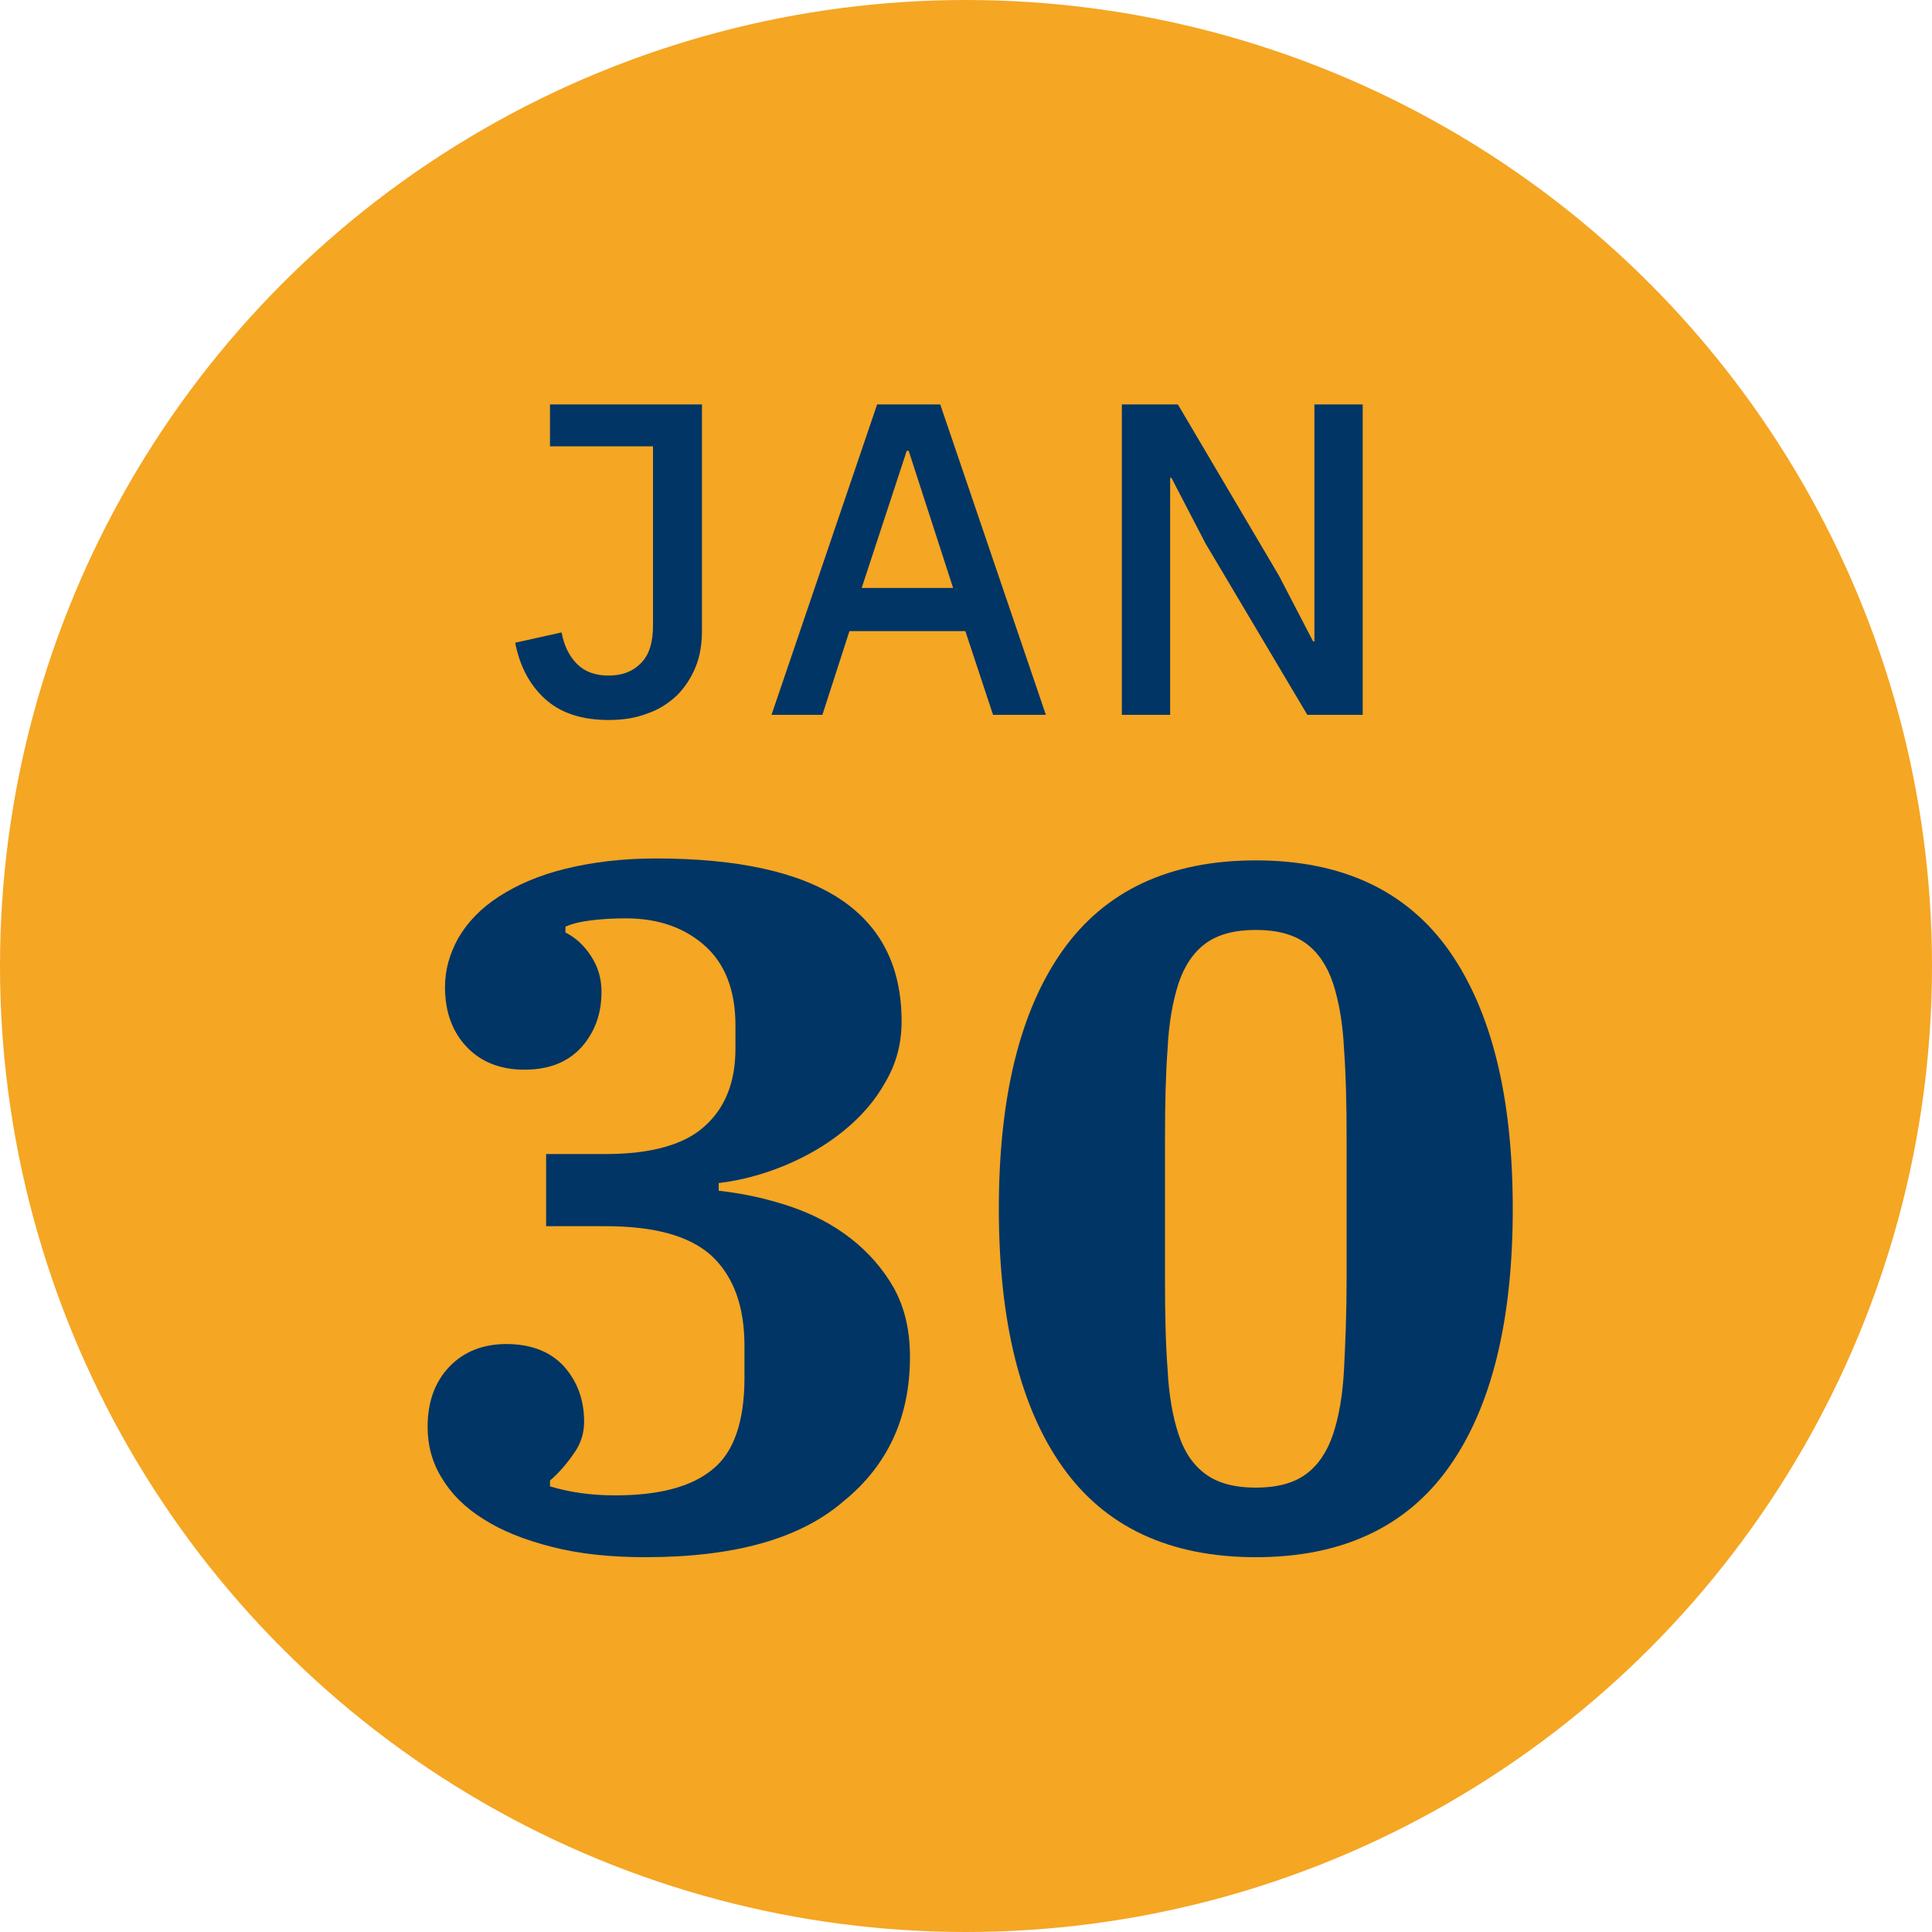
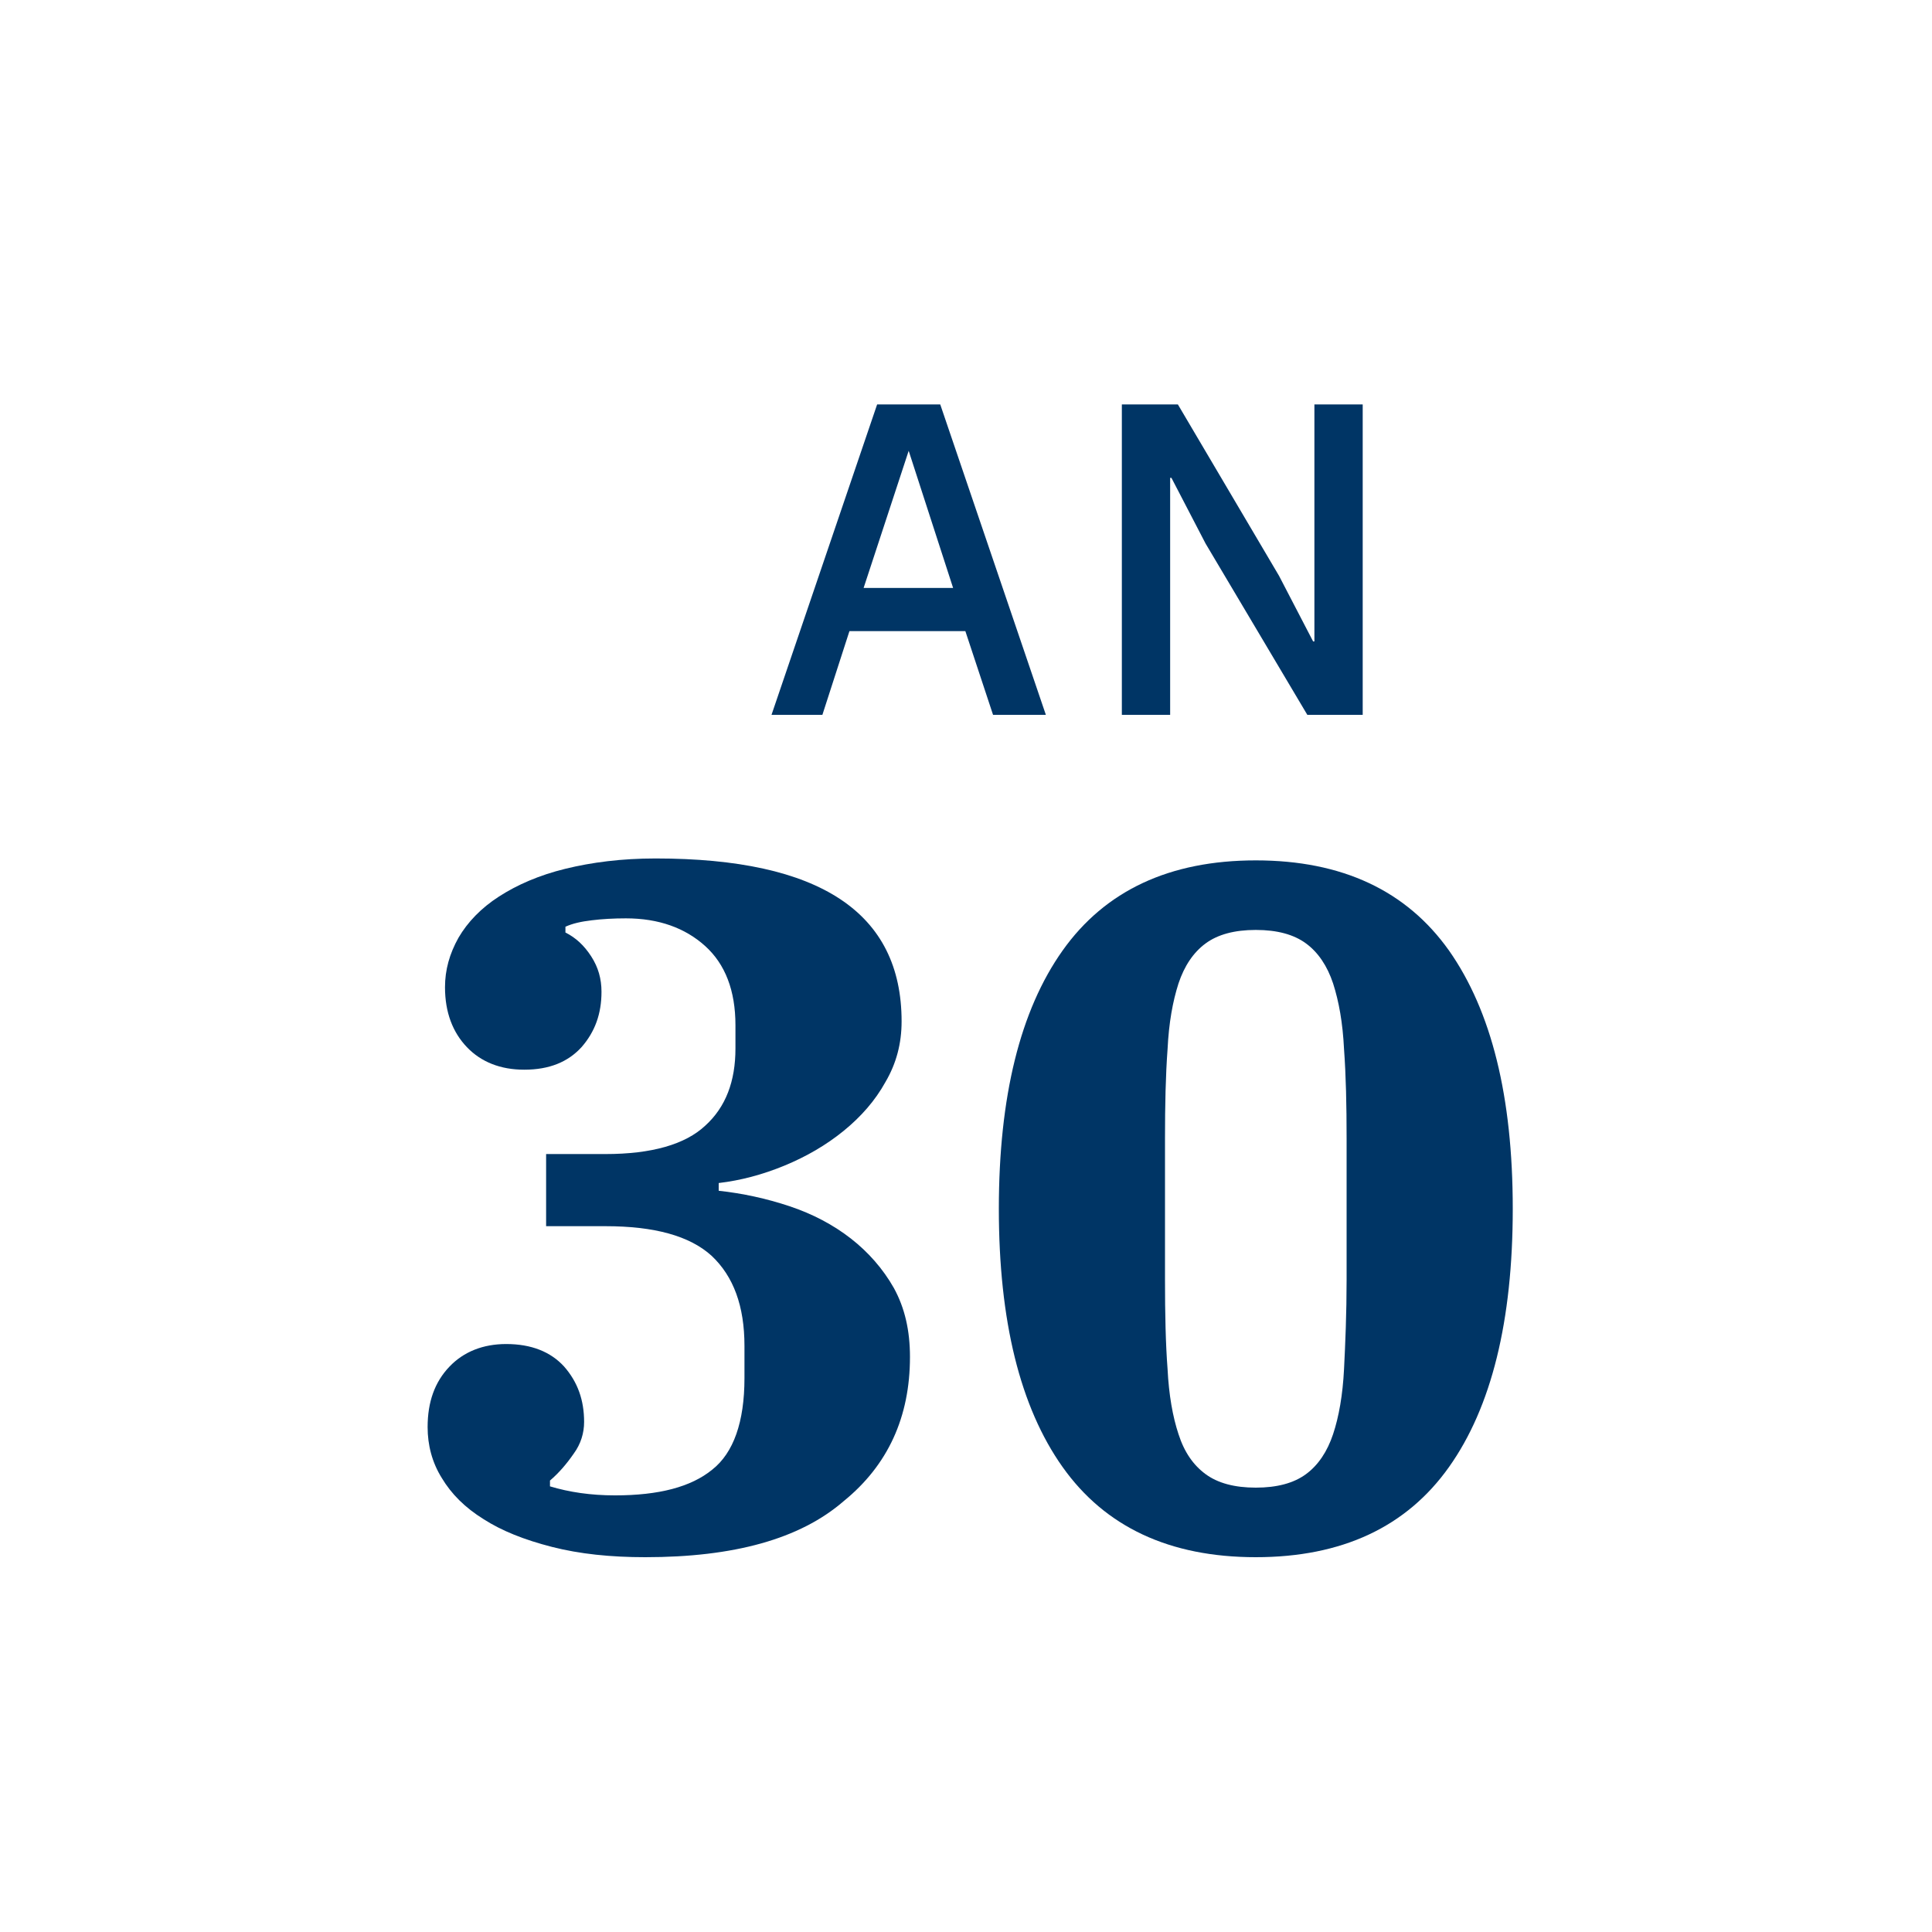
<svg xmlns="http://www.w3.org/2000/svg" version="1.1" id="Layer_1" x="0px" y="0px" viewBox="0 0 300 300" xml:space="preserve">
-   <circle id="Ellipse_361_00000150078569758240081290000004046645329222913721_" fill="#F5A623" cx="150" cy="150" r="150" />
  <g>
    <path fill="#003565" d="M100.2,241.8c-5.4,0-10.2-0.5-14.5-1.6c-4.3-1.1-7.8-2.5-10.6-4.3c-2.9-1.8-5-3.9-6.5-6.4   c-1.5-2.4-2.2-5.1-2.2-7.9c0-3.9,1.1-7,3.4-9.4c2.2-2.3,5.2-3.5,8.8-3.5c3.9,0,6.9,1.2,9,3.5c2.1,2.4,3.1,5.2,3.1,8.6   c0,1.7-0.5,3.4-1.6,4.9c-1.1,1.6-2.3,3-3.7,4.2v0.9c3,0.9,6.3,1.4,10.1,1.4c6.8,0,11.8-1.3,15.1-4c3.3-2.6,5-7.4,5-14.2v-5   c0-6.2-1.7-10.8-5.1-14c-3.4-3.1-8.9-4.6-16.5-4.6h-9.2v-11.2h9.2c7.2,0,12.4-1.5,15.5-4.4c3.2-2.9,4.7-6.9,4.7-12v-3.6   c0-5.4-1.6-9.5-4.7-12.3c-3.1-2.8-7.2-4.3-12.3-4.3c-1.9,0-3.7,0.1-5.3,0.3c-1.7,0.2-3,0.5-4.1,1v0.9c1.6,0.8,2.9,2,4,3.7   c1.1,1.7,1.6,3.5,1.6,5.5c0,3.4-1,6.2-3.1,8.6c-2.1,2.3-5,3.5-8.9,3.5c-3.7,0-6.7-1.2-8.9-3.5c-2.2-2.3-3.4-5.4-3.4-9.3   c0-2.7,0.7-5.2,2.1-7.7c1.4-2.4,3.5-4.6,6.3-6.4c2.8-1.8,6.2-3.3,10.3-4.3s8.7-1.6,14-1.6c25.5,0,38.2,8.4,38.2,25.3   c0,3.4-0.8,6.5-2.5,9.4c-1.6,2.9-3.8,5.4-6.5,7.6c-2.7,2.2-5.8,4-9.2,5.4c-3.4,1.4-6.8,2.3-10.2,2.7v1.2c3.7,0.4,7.4,1.2,11,2.4   c3.6,1.2,6.8,2.9,9.5,5c2.7,2.1,5,4.7,6.7,7.7c1.7,3.1,2.5,6.6,2.5,10.7c0,9.3-3.4,16.8-10.3,22.4   C124.2,239,113.9,241.8,100.2,241.8z" />
    <path fill="#003565" d="M195,241.8c-13.4,0-23.4-4.7-30-14c-6.6-9.3-9.9-22.7-9.9-40.1s3.3-30.8,9.9-40.1c6.6-9.3,16.6-14,30-14   c13.4,0,23.4,4.7,30,14c6.6,9.4,9.9,22.7,9.9,40.1s-3.3,30.8-9.9,40.1C218.4,237.1,208.4,241.8,195,241.8z M195,231   c3.3,0,5.9-0.7,7.8-2.1c1.9-1.4,3.3-3.5,4.2-6.2c0.9-2.7,1.5-6.1,1.7-10.1c0.2-4,0.4-8.6,0.4-13.9v-21.9c0-5.2-0.1-9.8-0.4-13.9   c-0.2-4.1-0.8-7.4-1.7-10.2c-0.9-2.7-2.3-4.8-4.2-6.2c-1.9-1.4-4.5-2.1-7.8-2.1s-5.9,0.7-7.8,2.1c-1.9,1.4-3.3,3.5-4.2,6.2   c-0.9,2.8-1.5,6.1-1.7,10.2c-0.3,4-0.4,8.7-0.4,13.9v21.9c0,5.3,0.1,10,0.4,13.9c0.2,4,0.8,7.4,1.7,10.1c0.9,2.8,2.3,4.8,4.2,6.2   C189.1,230.3,191.7,231,195,231z" />
  </g>
  <g>
-     <path fill="#003565" d="M109,62.8v35.1c0,2.1-0.3,4-1,5.7c-0.7,1.7-1.7,3.2-2.9,4.4c-1.3,1.2-2.8,2.2-4.6,2.8c-1.8,0.7-3.8,1-6,1   c-4.2,0-7.5-1.1-9.9-3.3c-2.4-2.2-3.9-5.1-4.6-8.7l7.2-1.6c0.4,2.1,1.2,3.7,2.4,4.9c1.2,1.2,2.8,1.8,4.9,1.8c2.1,0,3.7-0.6,5-1.9   s1.9-3.2,1.9-5.9V69.3H85.4v-6.5H109z" />
-     <path fill="#003565" d="M154.2,111l-4.3-13h-18l-4.2,13h-7.9l16.4-48.2h9.8l16.4,48.2H154.2z M141.1,70h-0.3l-7,21.3H148L141.1,70z   " />
+     <path fill="#003565" d="M154.2,111l-4.3-13h-18l-4.2,13h-7.9l16.4-48.2h9.8l16.4,48.2H154.2z M141.1,70l-7,21.3H148L141.1,70z   " />
    <path fill="#003565" d="M187.2,84.4l-5.3-10.2h-0.2V111h-7.5V62.8h8.7l15.7,26.6l5.3,10.2h0.2V62.8h7.5V111H203L187.2,84.4z" />
  </g>
</svg>